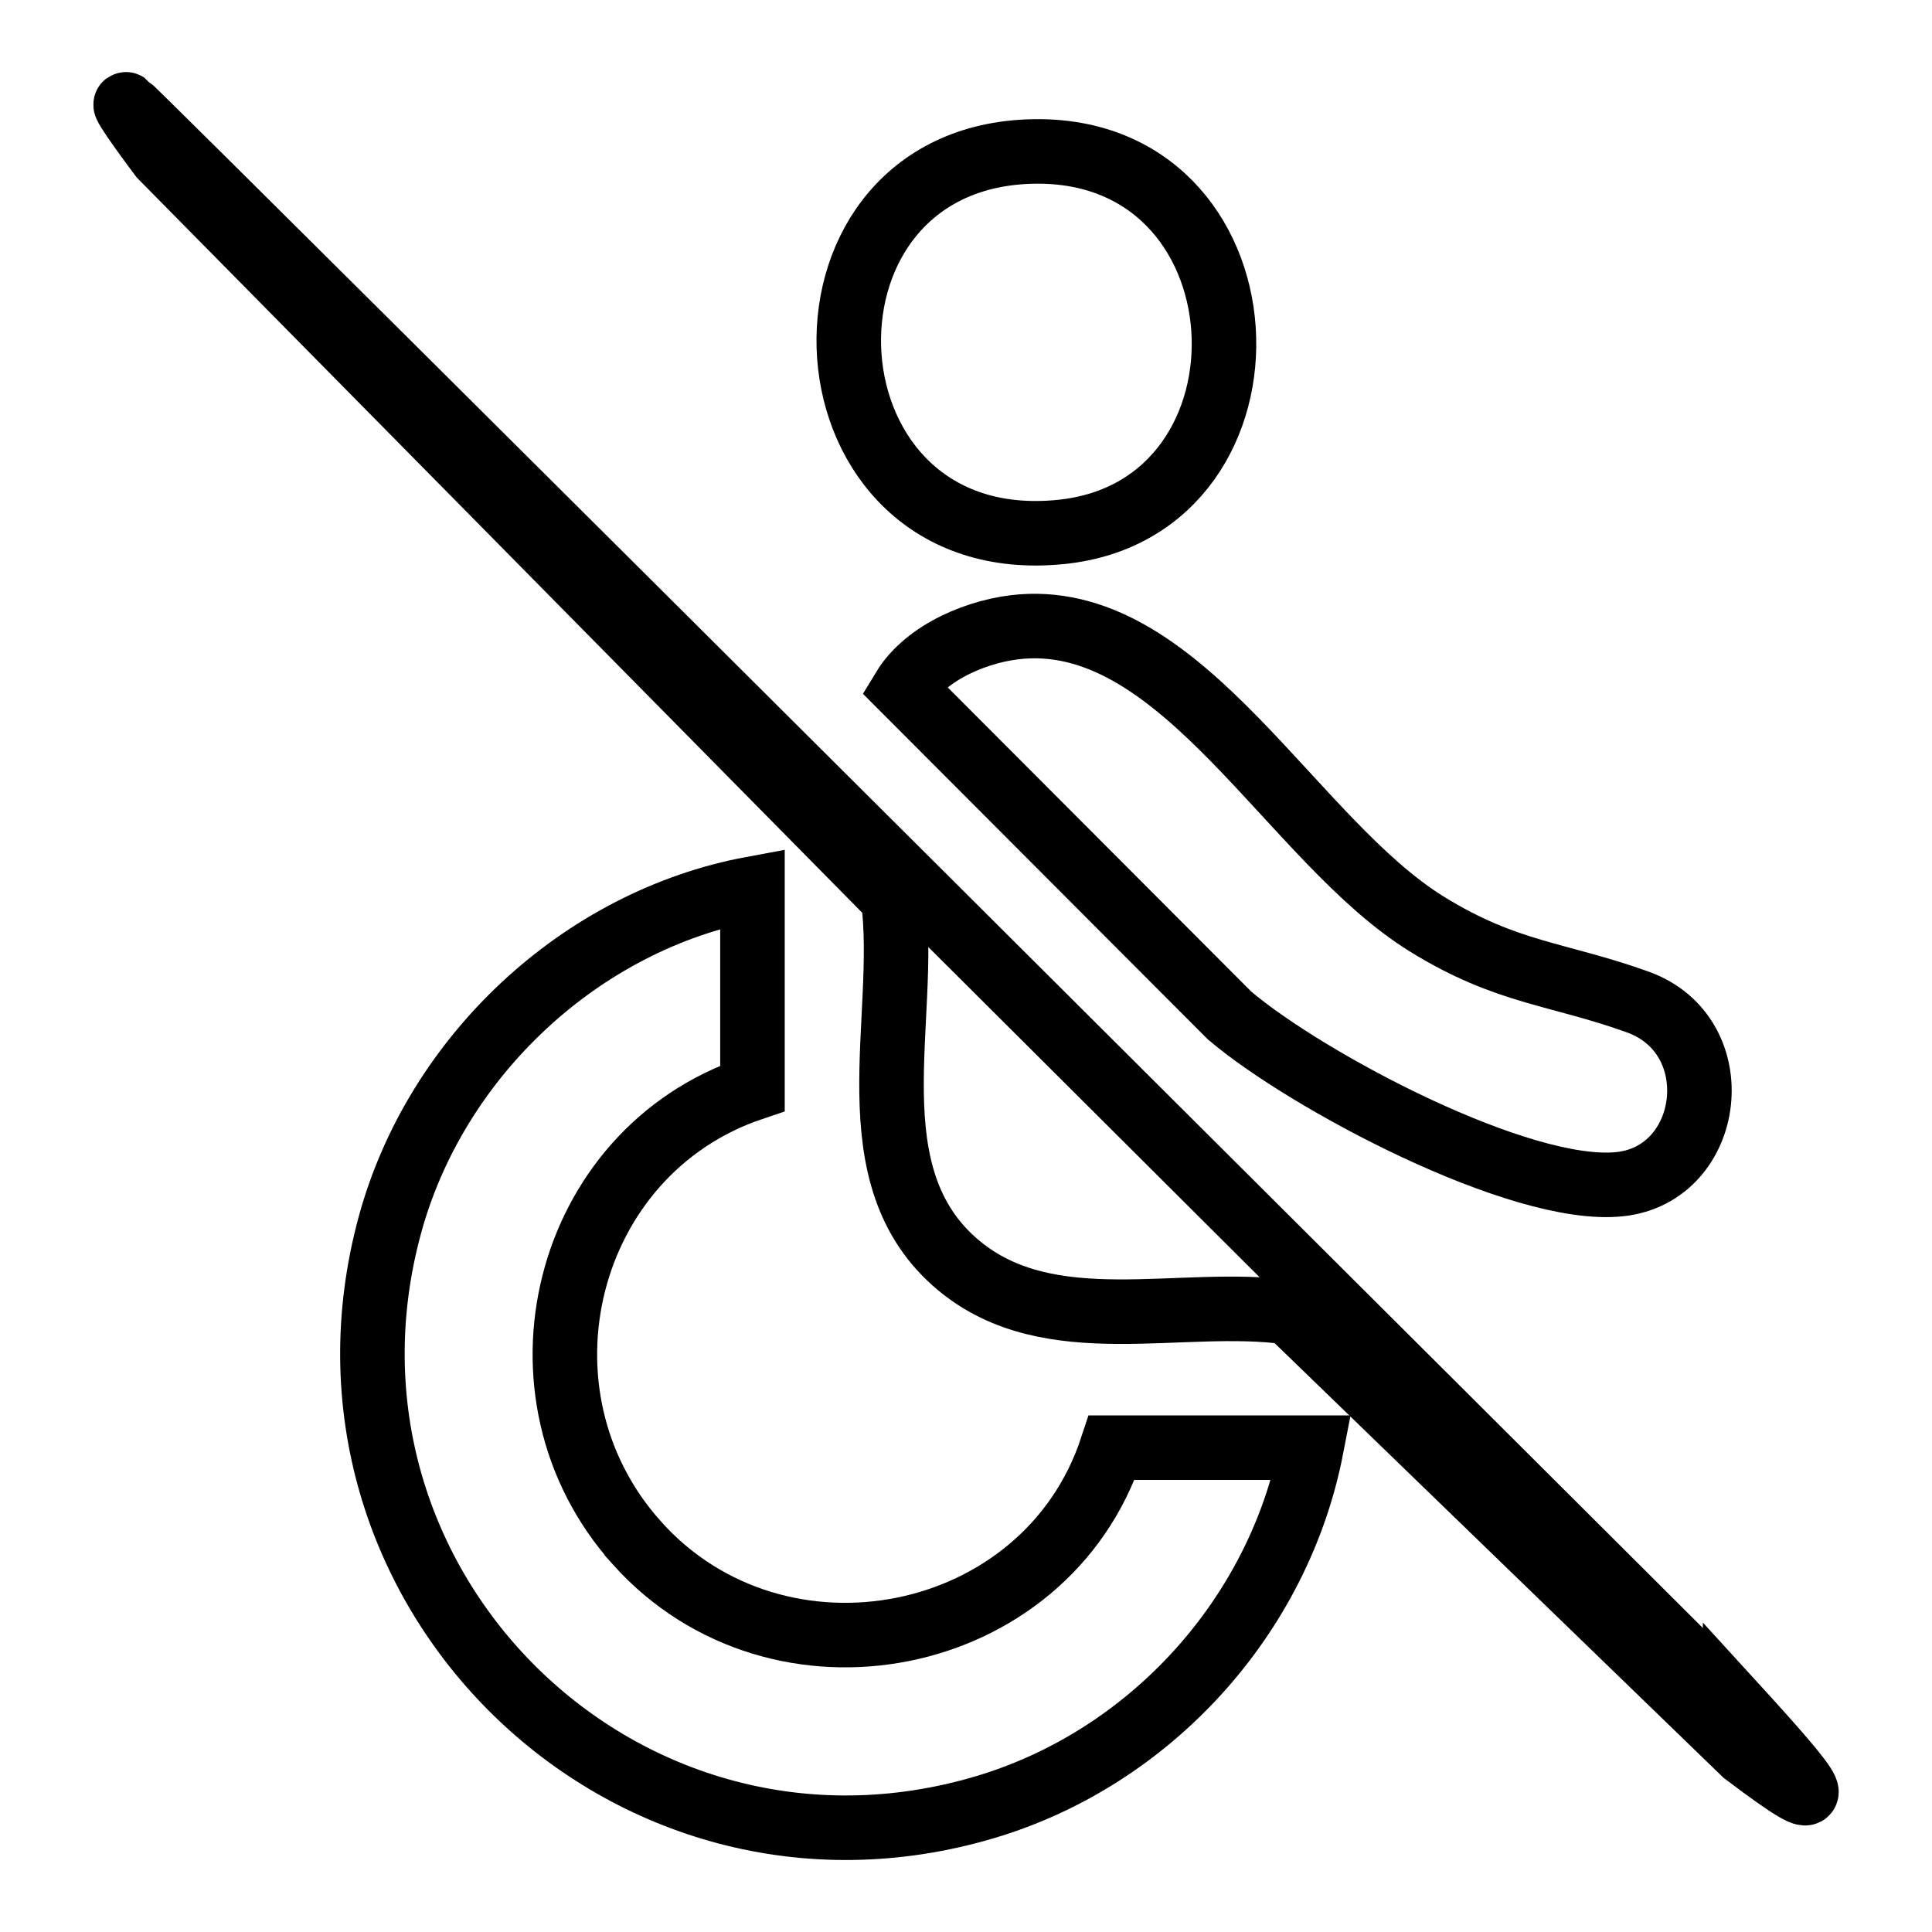
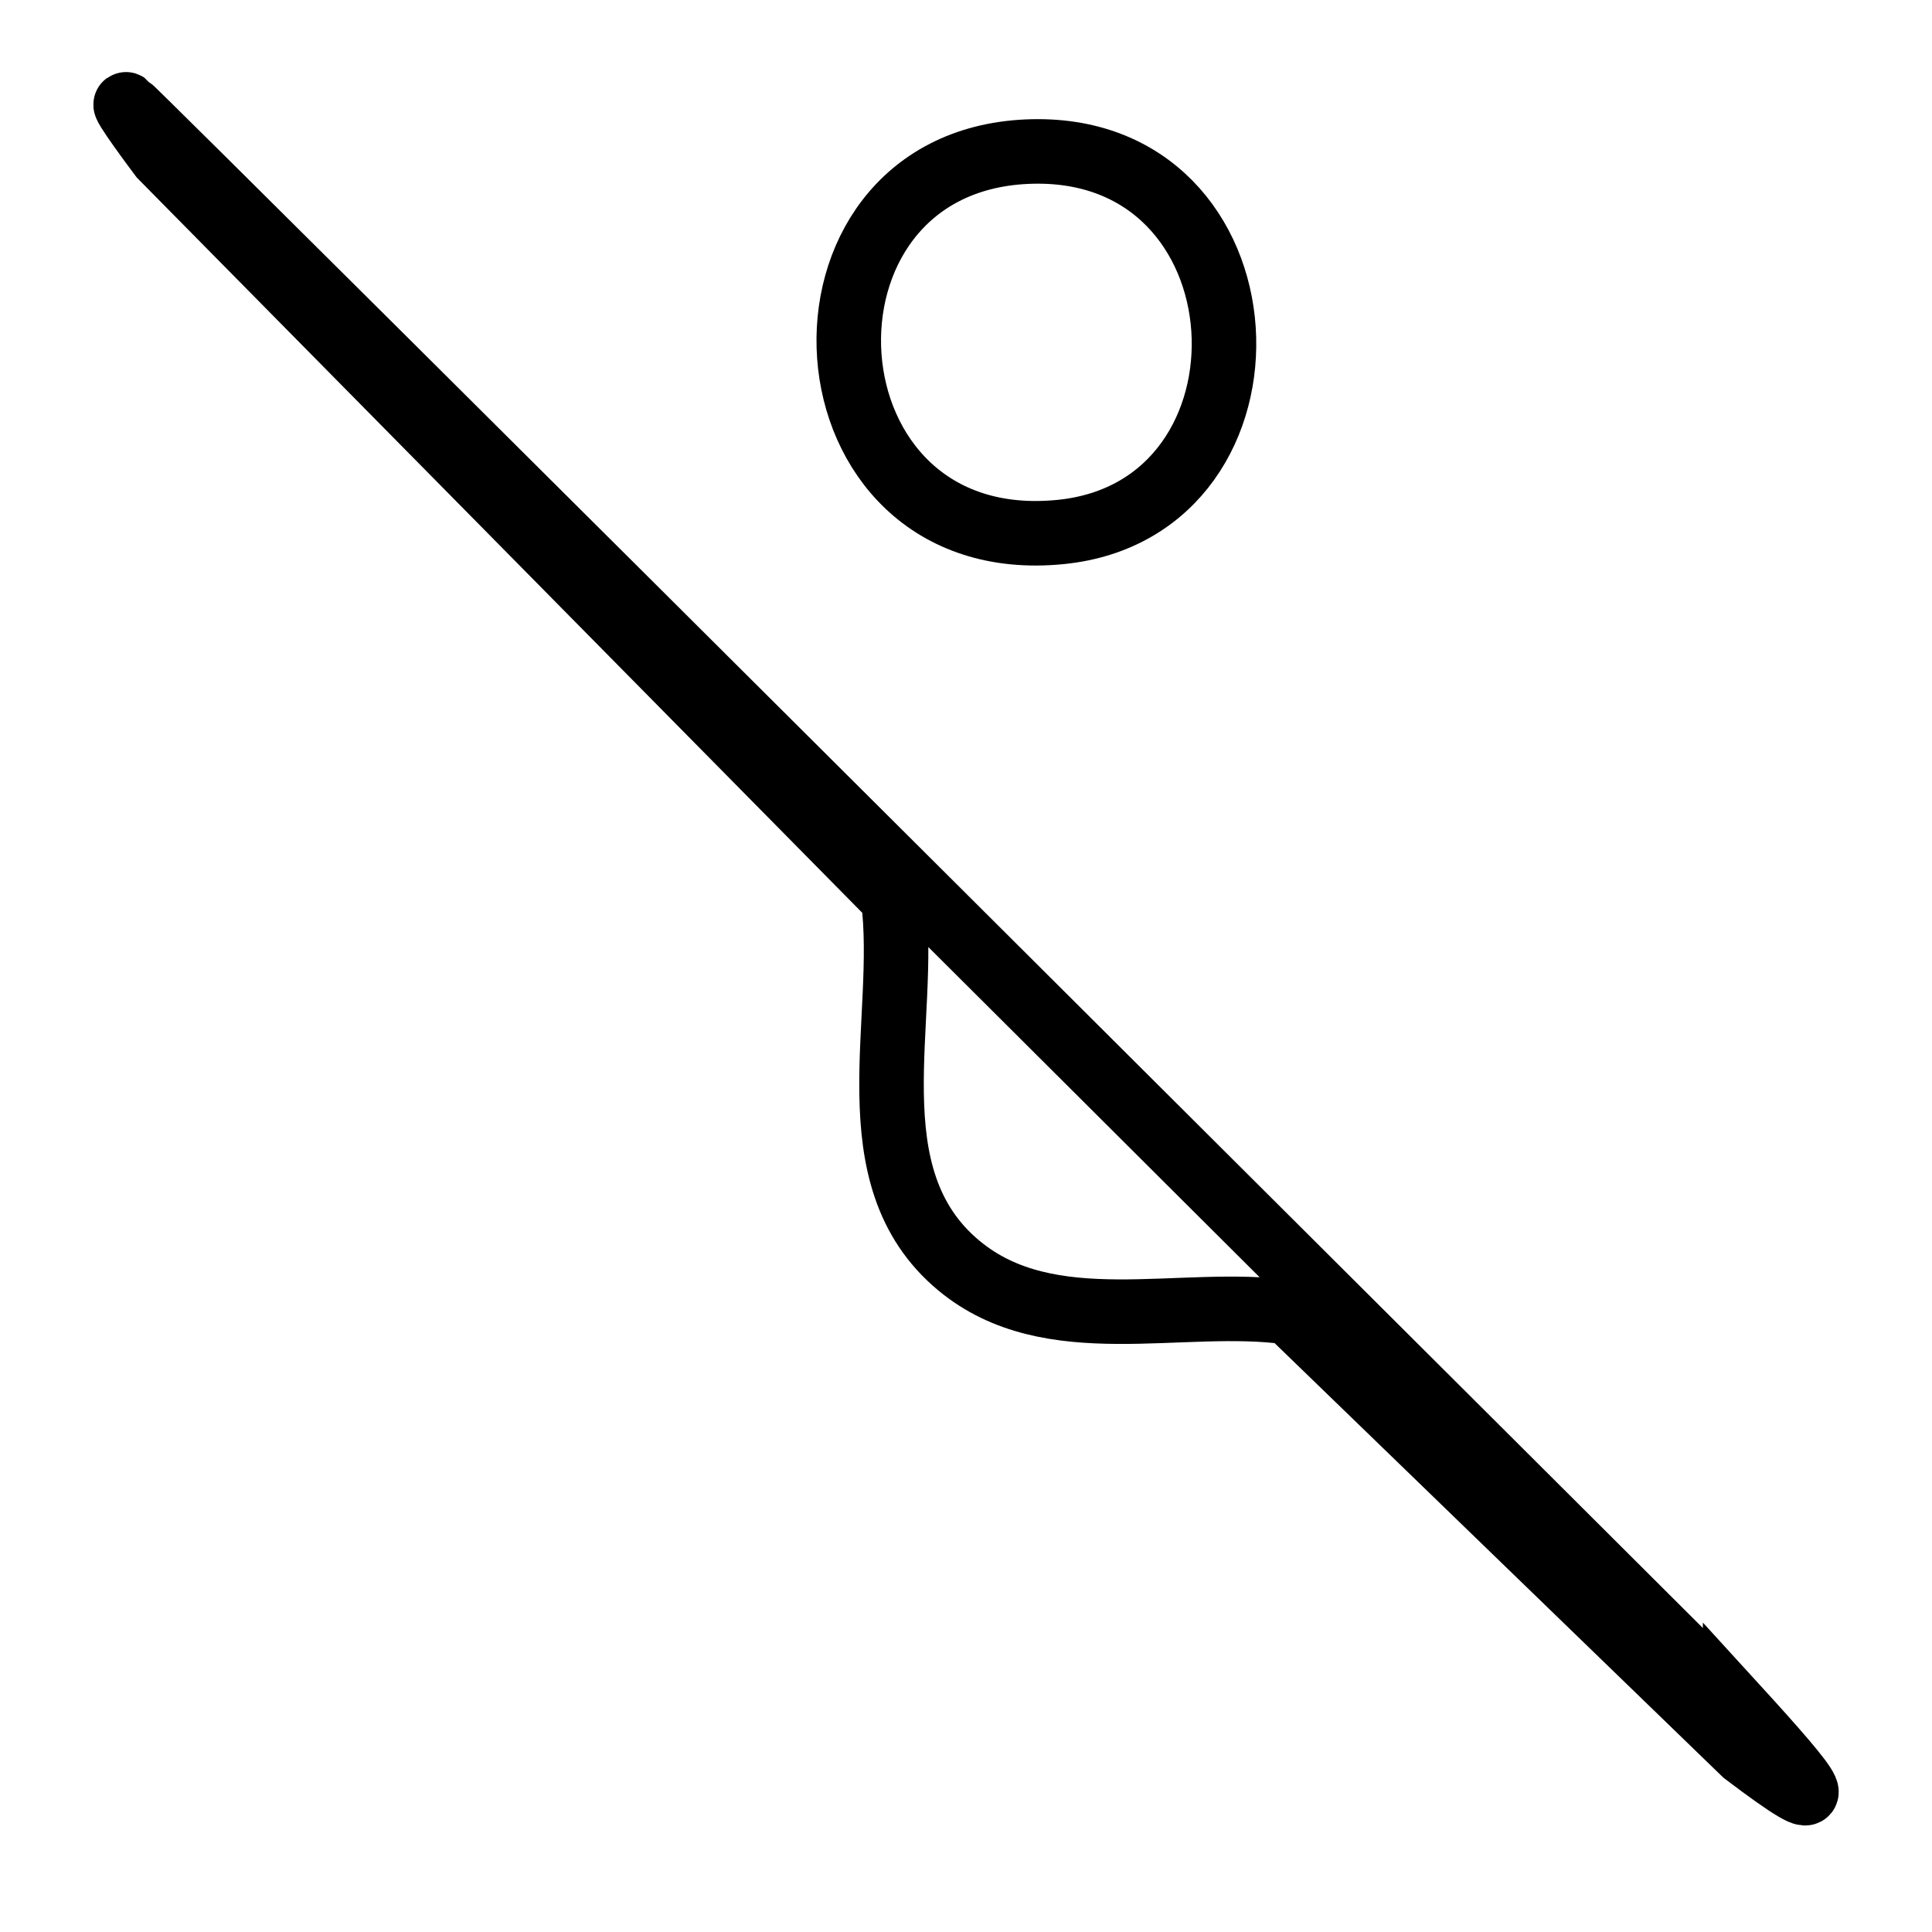
<svg xmlns="http://www.w3.org/2000/svg" id="Ebene_1" version="1.1" viewBox="0 0 40 40">
  <defs>
    <style>
      .st0 {
        fill: none;
        stroke: #000;
        stroke-miterlimit: 10;
        stroke-width: 1.336px;
      }
    </style>
  </defs>
-   <path class="st0" d="M13.189,31.948c-2.773-3.087-1.52-8.104,2.39-9.417v-4.133c-3.555.659-6.557,3.478-7.506,6.961-2.042,7.495,4.875,14.276,12.329,12.054,3.409-1.016,6.072-3.944,6.75-7.441h-4.133c-1.364,4.141-6.905,5.234-9.83,1.977Z" />
  <path class="st0" d="M35.924,35.316S2.802,2.282,2.624,2.167s.714,1.071.714,1.071l15.153,15.357c.327,2.508-.865,5.758,1.362,7.608,1.886,1.567,4.594.653,6.839.968l9.426,9.127c1.984,1.503,1.466.834-.194-.983Z" />
-   <path class="st0" d="M18.709,14.263l6.747,6.761c1.588,1.35,6.025,3.712,8.081,3.493,1.94-.207,2.296-3.079.372-3.771-1.661-.598-2.703-.587-4.361-1.61-2.796-1.725-5.031-6.413-8.385-6.165-.876.065-1.984.516-2.454,1.292Z" />
  <path class="st0" d="M21.962,11.014c4.784-.481,4.435-8.107-.704-7.874-5.239.238-4.793,8.427.704,7.874Z" />
</svg>